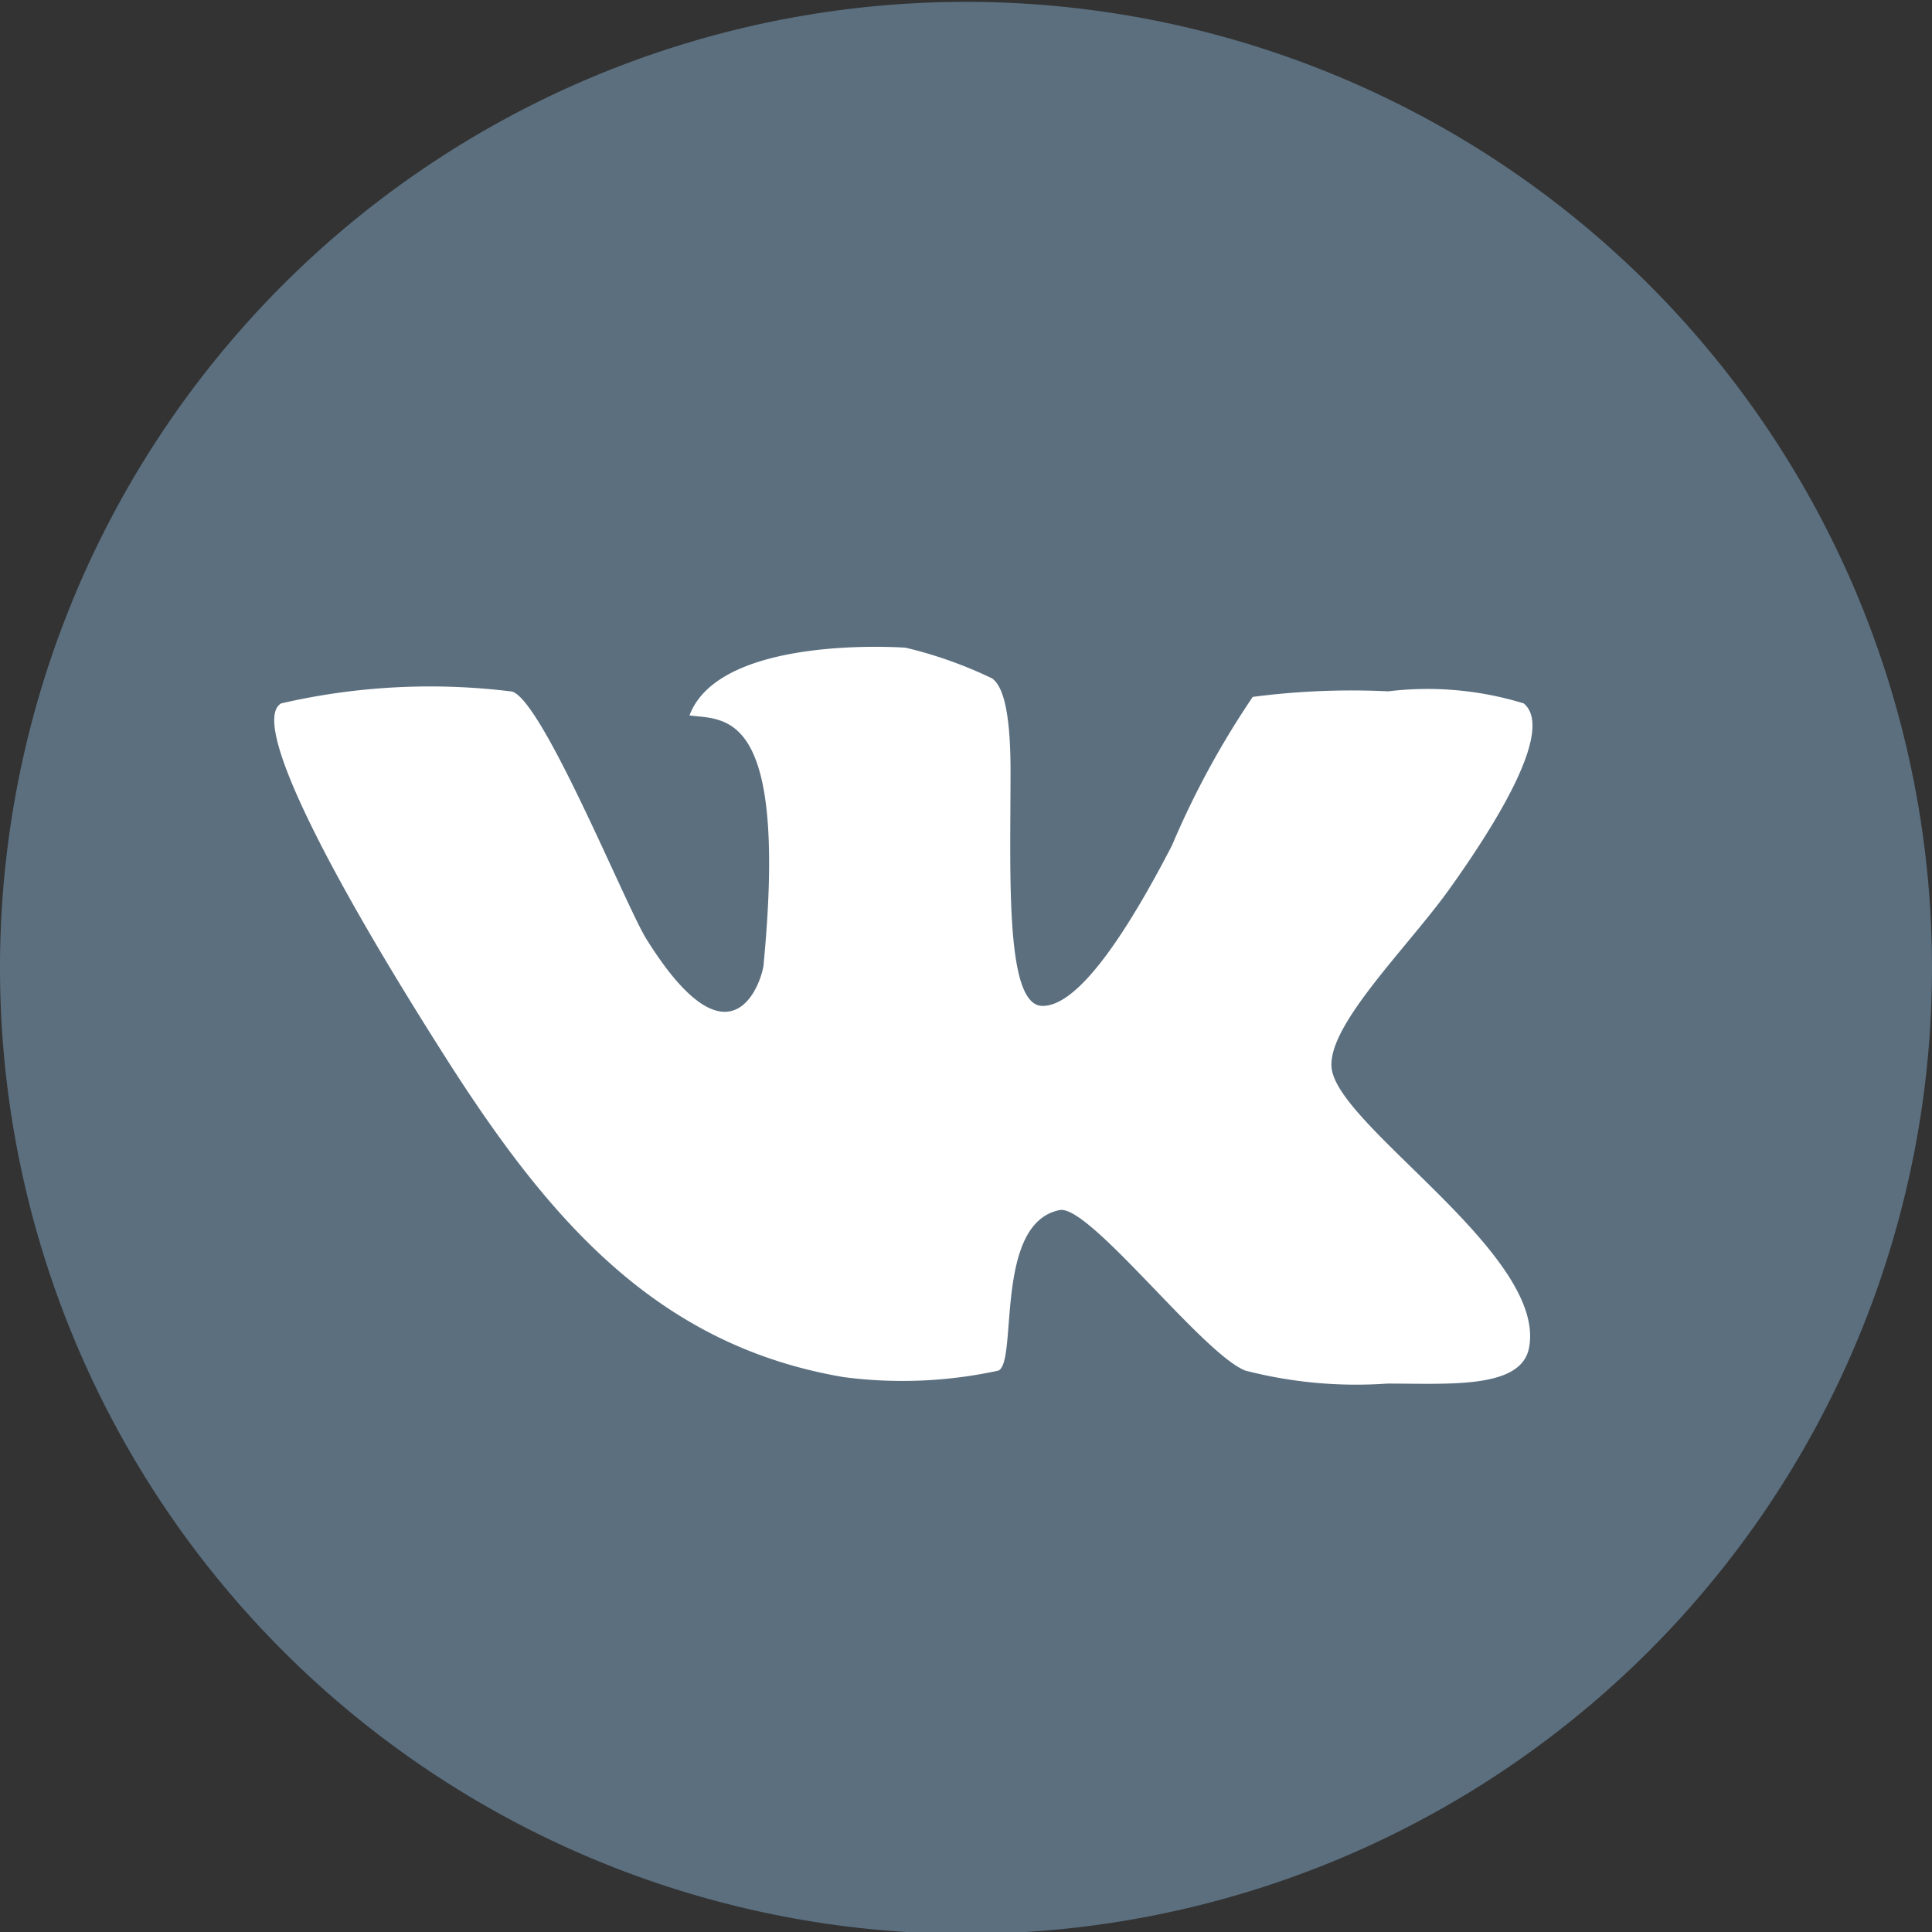
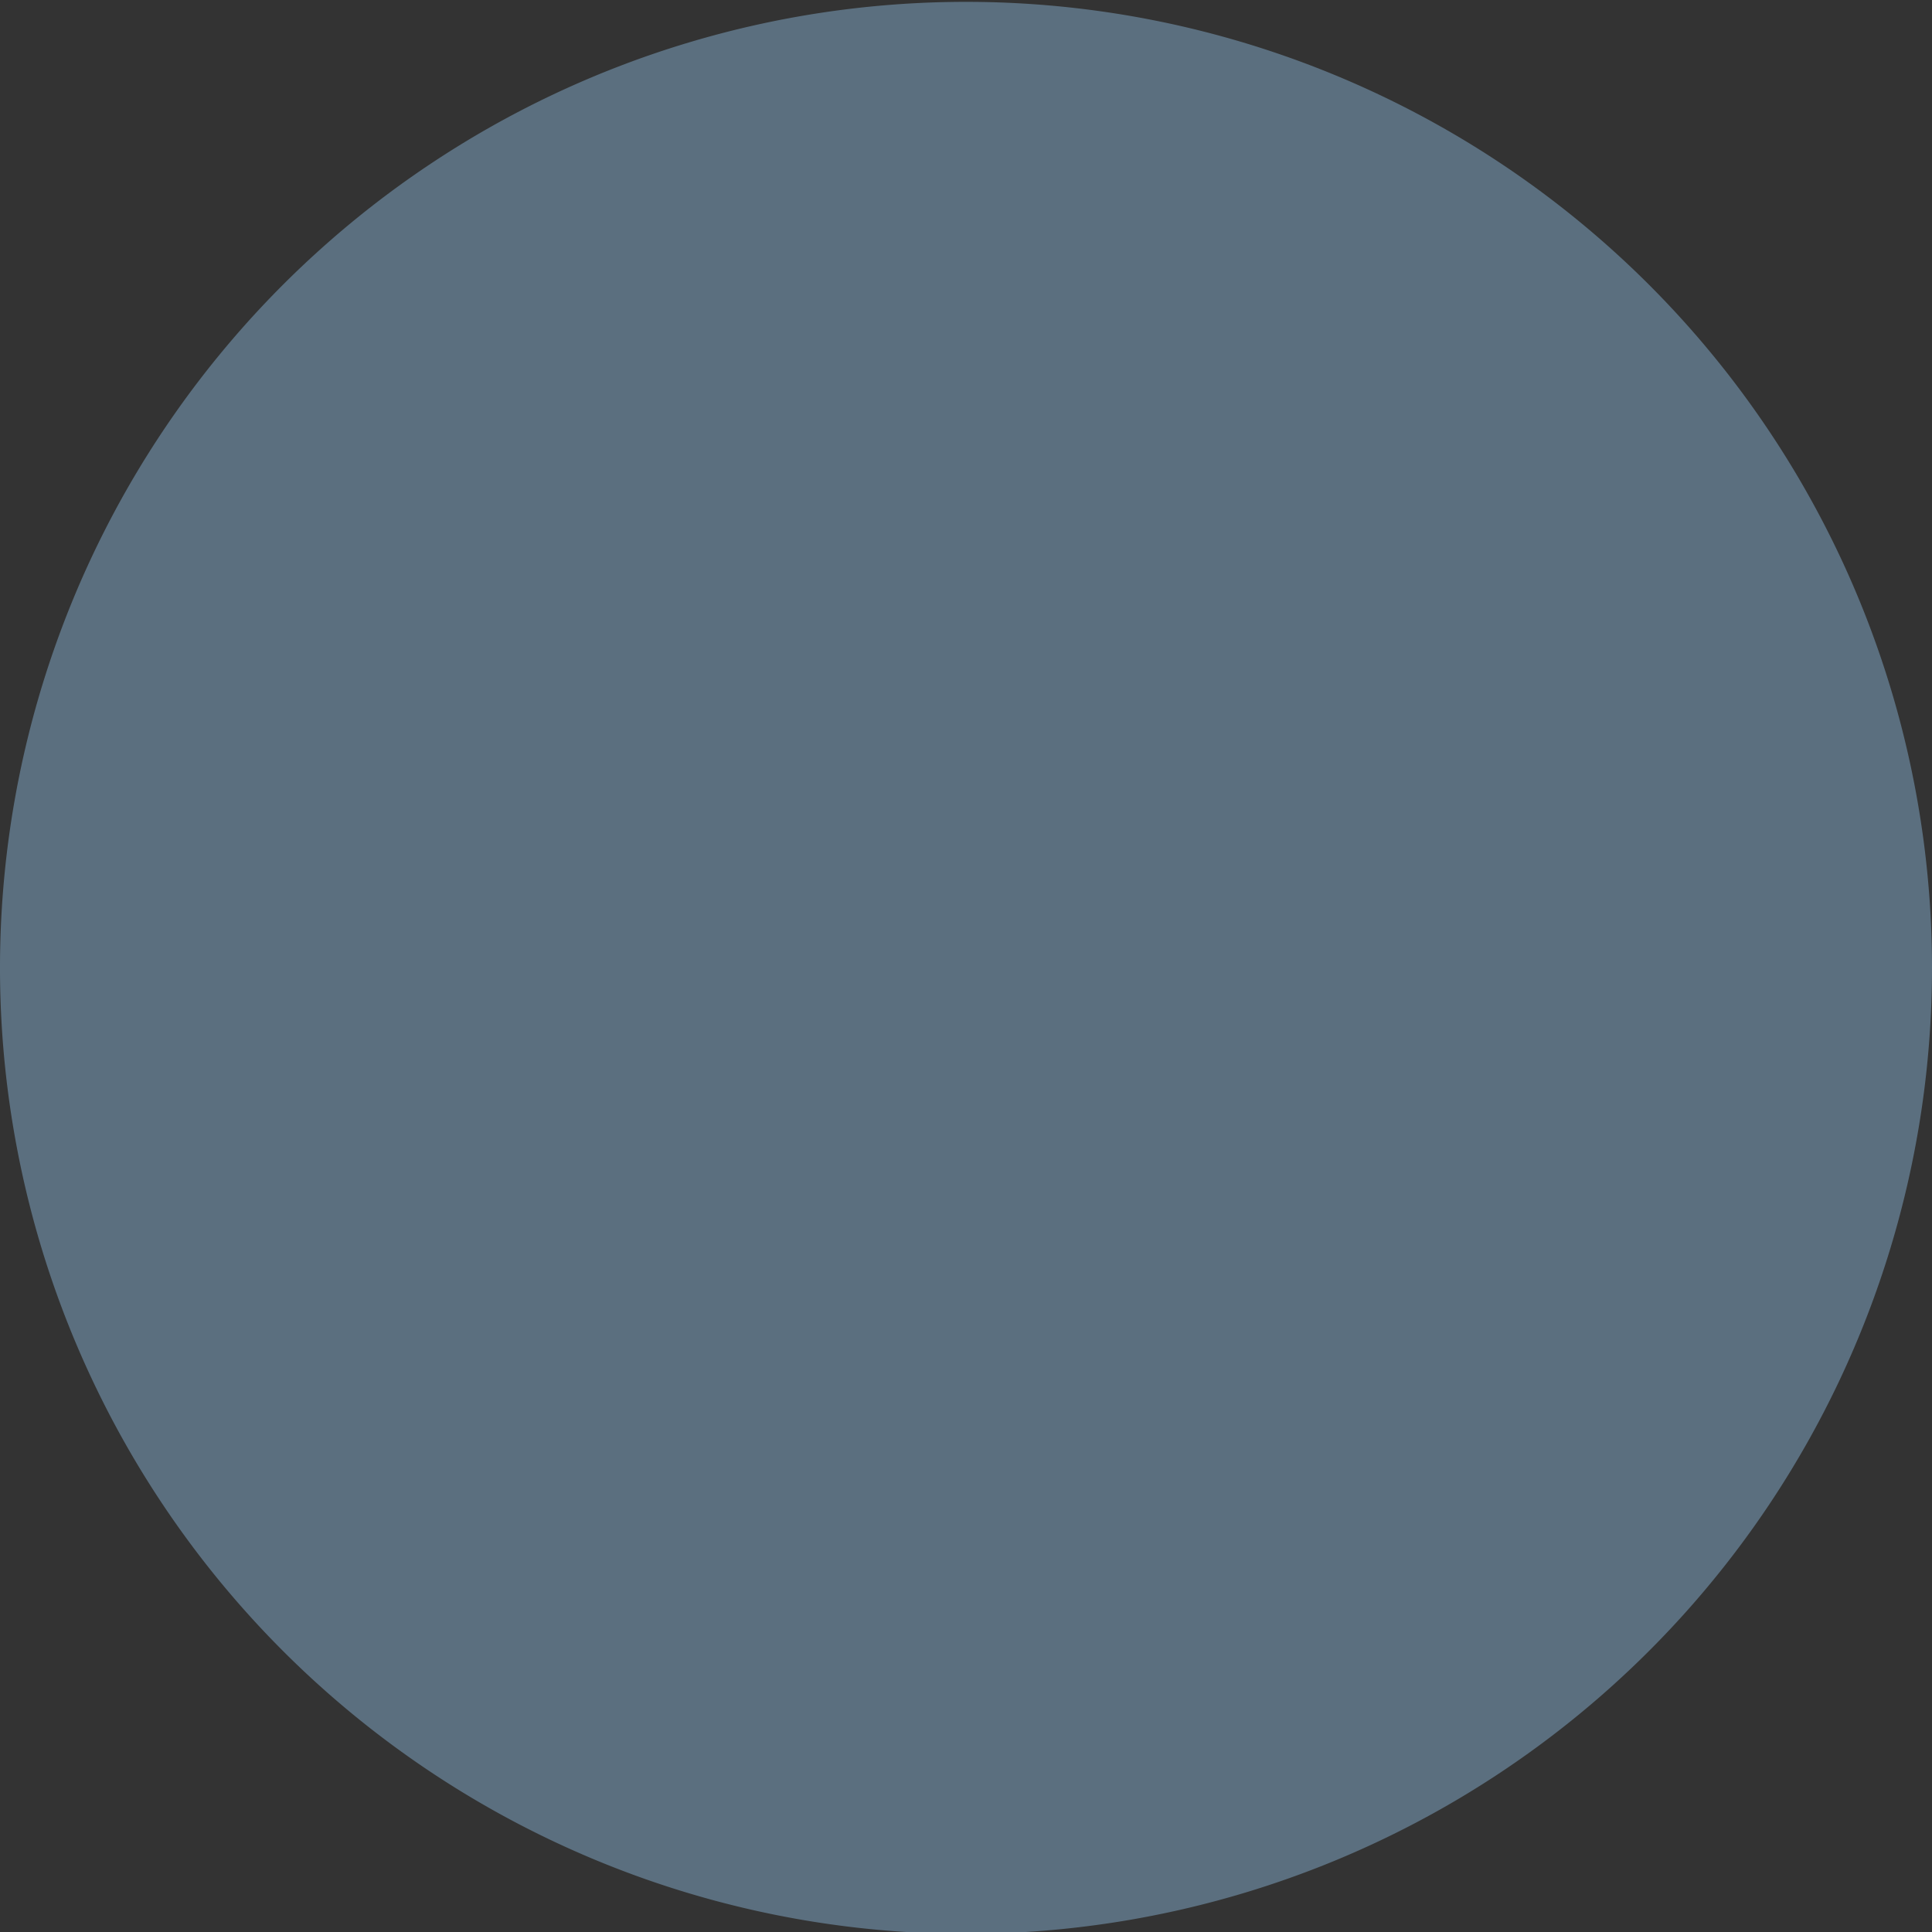
<svg xmlns="http://www.w3.org/2000/svg" id="Слой_1" data-name="Слой 1" viewBox="0 0 20.82 20.82">
  <rect x="0" y="0" width="20.82" height="20.82" fill="#333333" stroke="none" />
  <title>ВК</title>
  <path d="M370.93,413a10.41,10.41,0,1,1-10.41-10.41A10.41,10.41,0,0,1,370.93,413Z" transform="translate(-350.11 -402.57)" style="fill:#5b6f7f" />
-   <path d="M366.53,410.15a3.53,3.53,0,0,0-1.46-.13,8.22,8.22,0,0,0-1.46.06,9.36,9.36,0,0,0-.87,1.6c-.46.89-1,1.74-1.4,1.73S361,412,361,410.88c0-.71-.1-.93-.2-1a4.61,4.61,0,0,0-.93-.33s-2-.15-2.33.73c.39.05,1.06-.07.8,2.67,0,.13-.32,1.26-1.27-.27-.23-.38-1.15-2.65-1.46-2.66a7.14,7.14,0,0,0-2.47.13c-.33.19.46,1.76,1.8,3.86,1.1,1.72,2.26,3.06,4.26,3.4a4.86,4.86,0,0,0,1.67-.07c.21-.1-.05-1.59.66-1.73.32-.06,1.54,1.55,2,1.73a4.78,4.78,0,0,0,1.53.14c.68,0,1.46.06,1.53-.4.17-1-2.06-2.37-2.13-3-.05-.46.82-1.3,1.27-1.93S366.88,410.44,366.53,410.15Z" transform="translate(-350.11 -402.57)" style="fill:#fff" />
</svg>